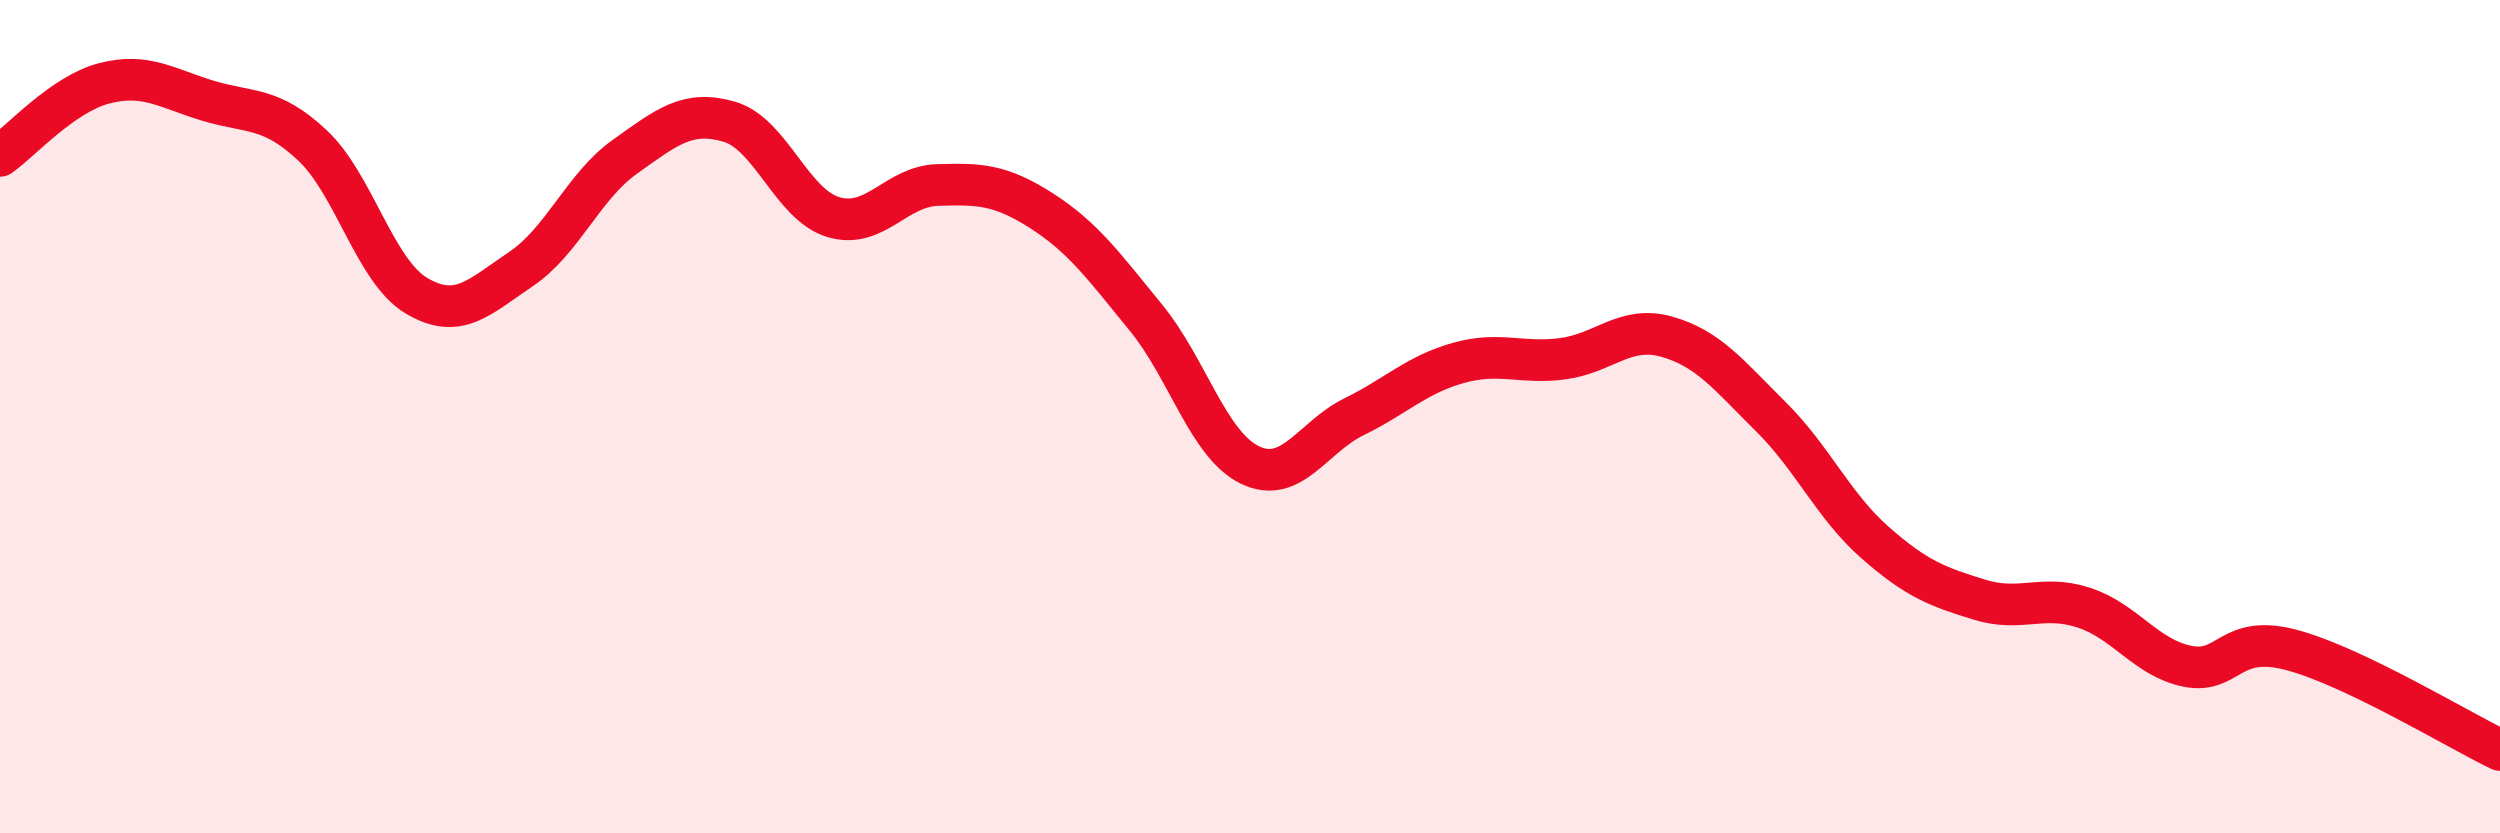
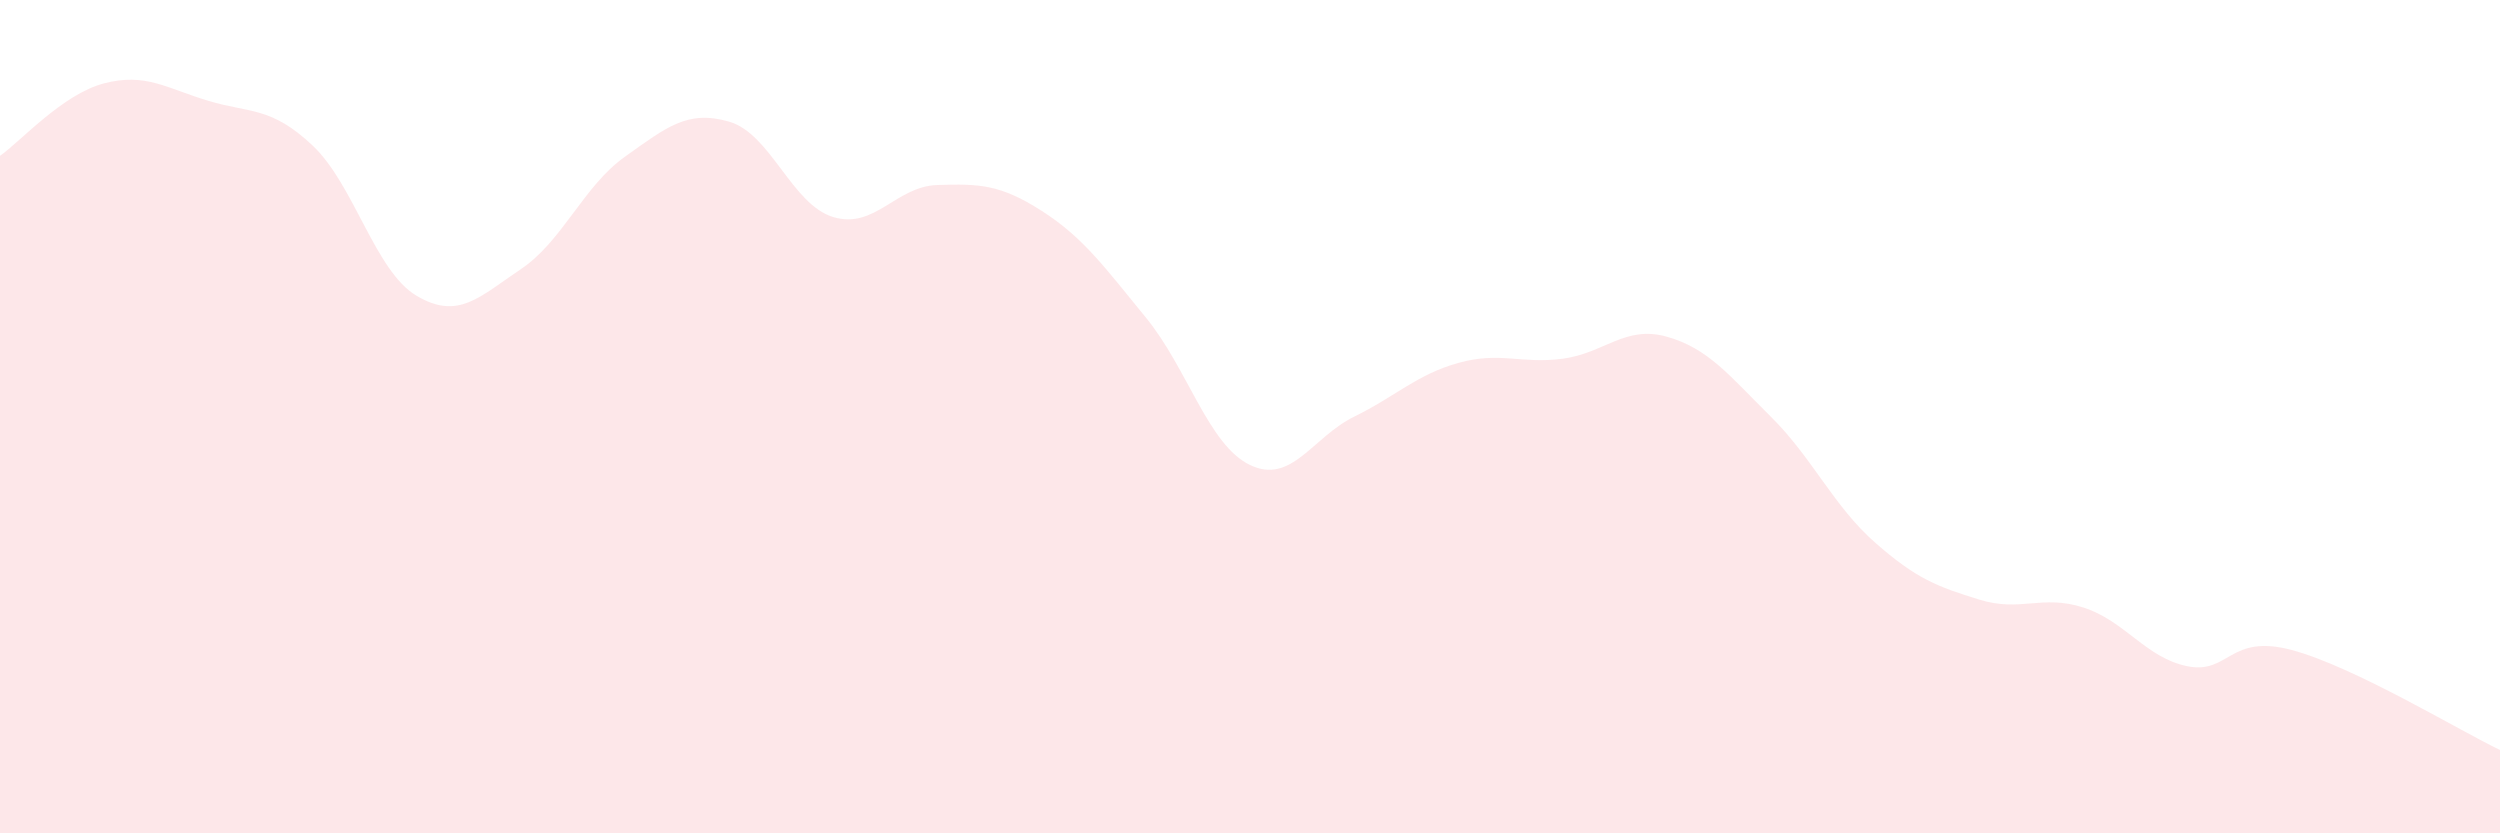
<svg xmlns="http://www.w3.org/2000/svg" width="60" height="20" viewBox="0 0 60 20">
  <path d="M 0,3.74 C 0.5,3.39 1.5,2.26 2.5,2 C 3.5,1.74 4,2.12 5,2.42 C 6,2.72 6.5,2.55 7.5,3.49 C 8.5,4.43 9,6.51 10,7.1 C 11,7.69 11.5,7.13 12.5,6.46 C 13.5,5.79 14,4.47 15,3.76 C 16,3.05 16.5,2.63 17.5,2.92 C 18.5,3.21 19,4.91 20,5.21 C 21,5.51 21.5,4.47 22.5,4.44 C 23.5,4.41 24,4.42 25,5.06 C 26,5.7 26.5,6.4 27.5,7.62 C 28.5,8.84 29,10.68 30,11.16 C 31,11.64 31.5,10.49 32.5,10 C 33.5,9.51 34,8.99 35,8.71 C 36,8.43 36.5,8.74 37.5,8.61 C 38.5,8.48 39,7.8 40,8.08 C 41,8.36 41.5,9.01 42.5,10 C 43.5,10.99 44,12.14 45,13.02 C 46,13.9 46.5,14.08 47.5,14.39 C 48.5,14.7 49,14.26 50,14.58 C 51,14.9 51.5,15.79 52.5,15.99 C 53.5,16.19 53.5,15.2 55,15.6 C 56.5,16 59,17.52 60,18L60 20L0 20Z" fill="#EB0A25" opacity="0.1" stroke-linecap="round" stroke-linejoin="round" />
-   <path d="M 0,3.74 C 0.5,3.39 1.5,2.26 2.5,2 C 3.5,1.74 4,2.12 5,2.42 C 6,2.72 6.5,2.55 7.5,3.49 C 8.5,4.43 9,6.51 10,7.1 C 11,7.69 11.5,7.13 12.5,6.46 C 13.5,5.79 14,4.47 15,3.76 C 16,3.05 16.5,2.63 17.5,2.92 C 18.5,3.21 19,4.91 20,5.21 C 21,5.51 21.5,4.47 22.5,4.44 C 23.5,4.41 24,4.42 25,5.06 C 26,5.7 26.5,6.4 27.5,7.62 C 28.5,8.84 29,10.68 30,11.16 C 31,11.64 31.5,10.49 32.5,10 C 33.5,9.51 34,8.99 35,8.71 C 36,8.43 36.5,8.74 37.5,8.61 C 38.5,8.48 39,7.8 40,8.08 C 41,8.36 41.5,9.01 42.5,10 C 43.5,10.99 44,12.14 45,13.02 C 46,13.9 46.5,14.08 47.5,14.39 C 48.5,14.7 49,14.26 50,14.58 C 51,14.9 51.5,15.79 52.5,15.99 C 53.5,16.19 53.5,15.2 55,15.6 C 56.5,16 59,17.52 60,18" stroke="#EB0A25" stroke-width="1" fill="none" stroke-linecap="round" stroke-linejoin="round" />
</svg>